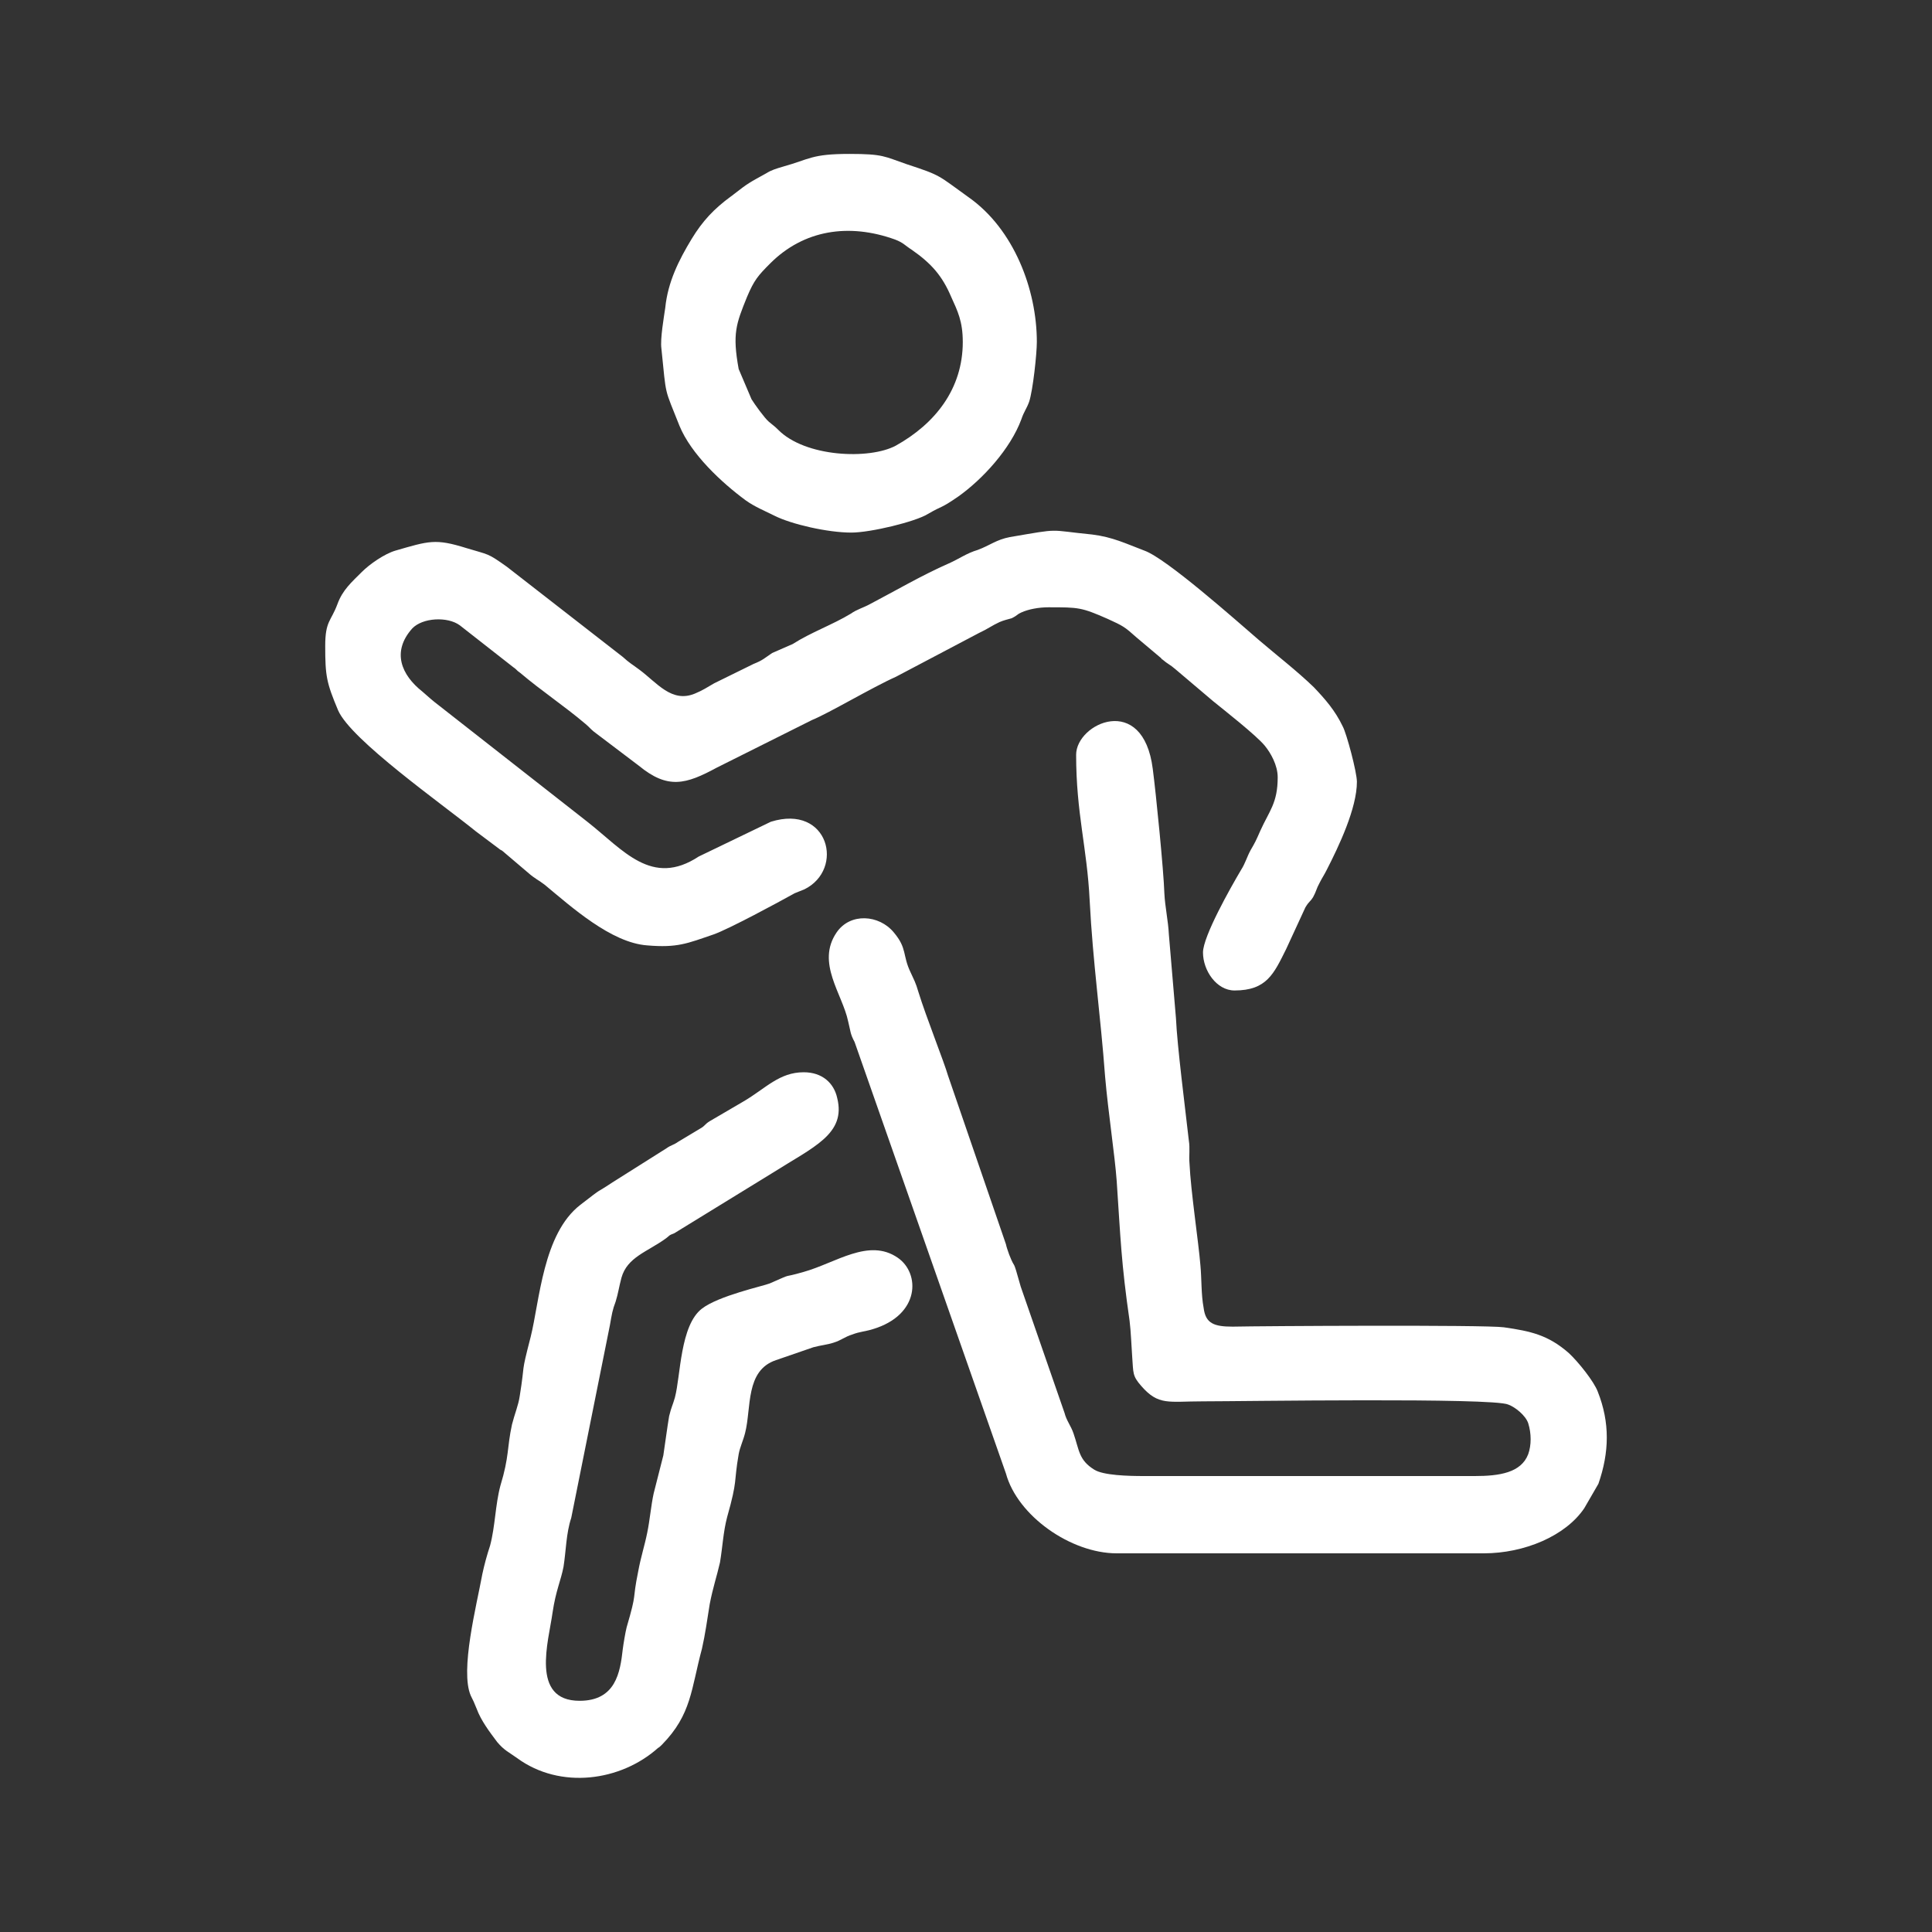
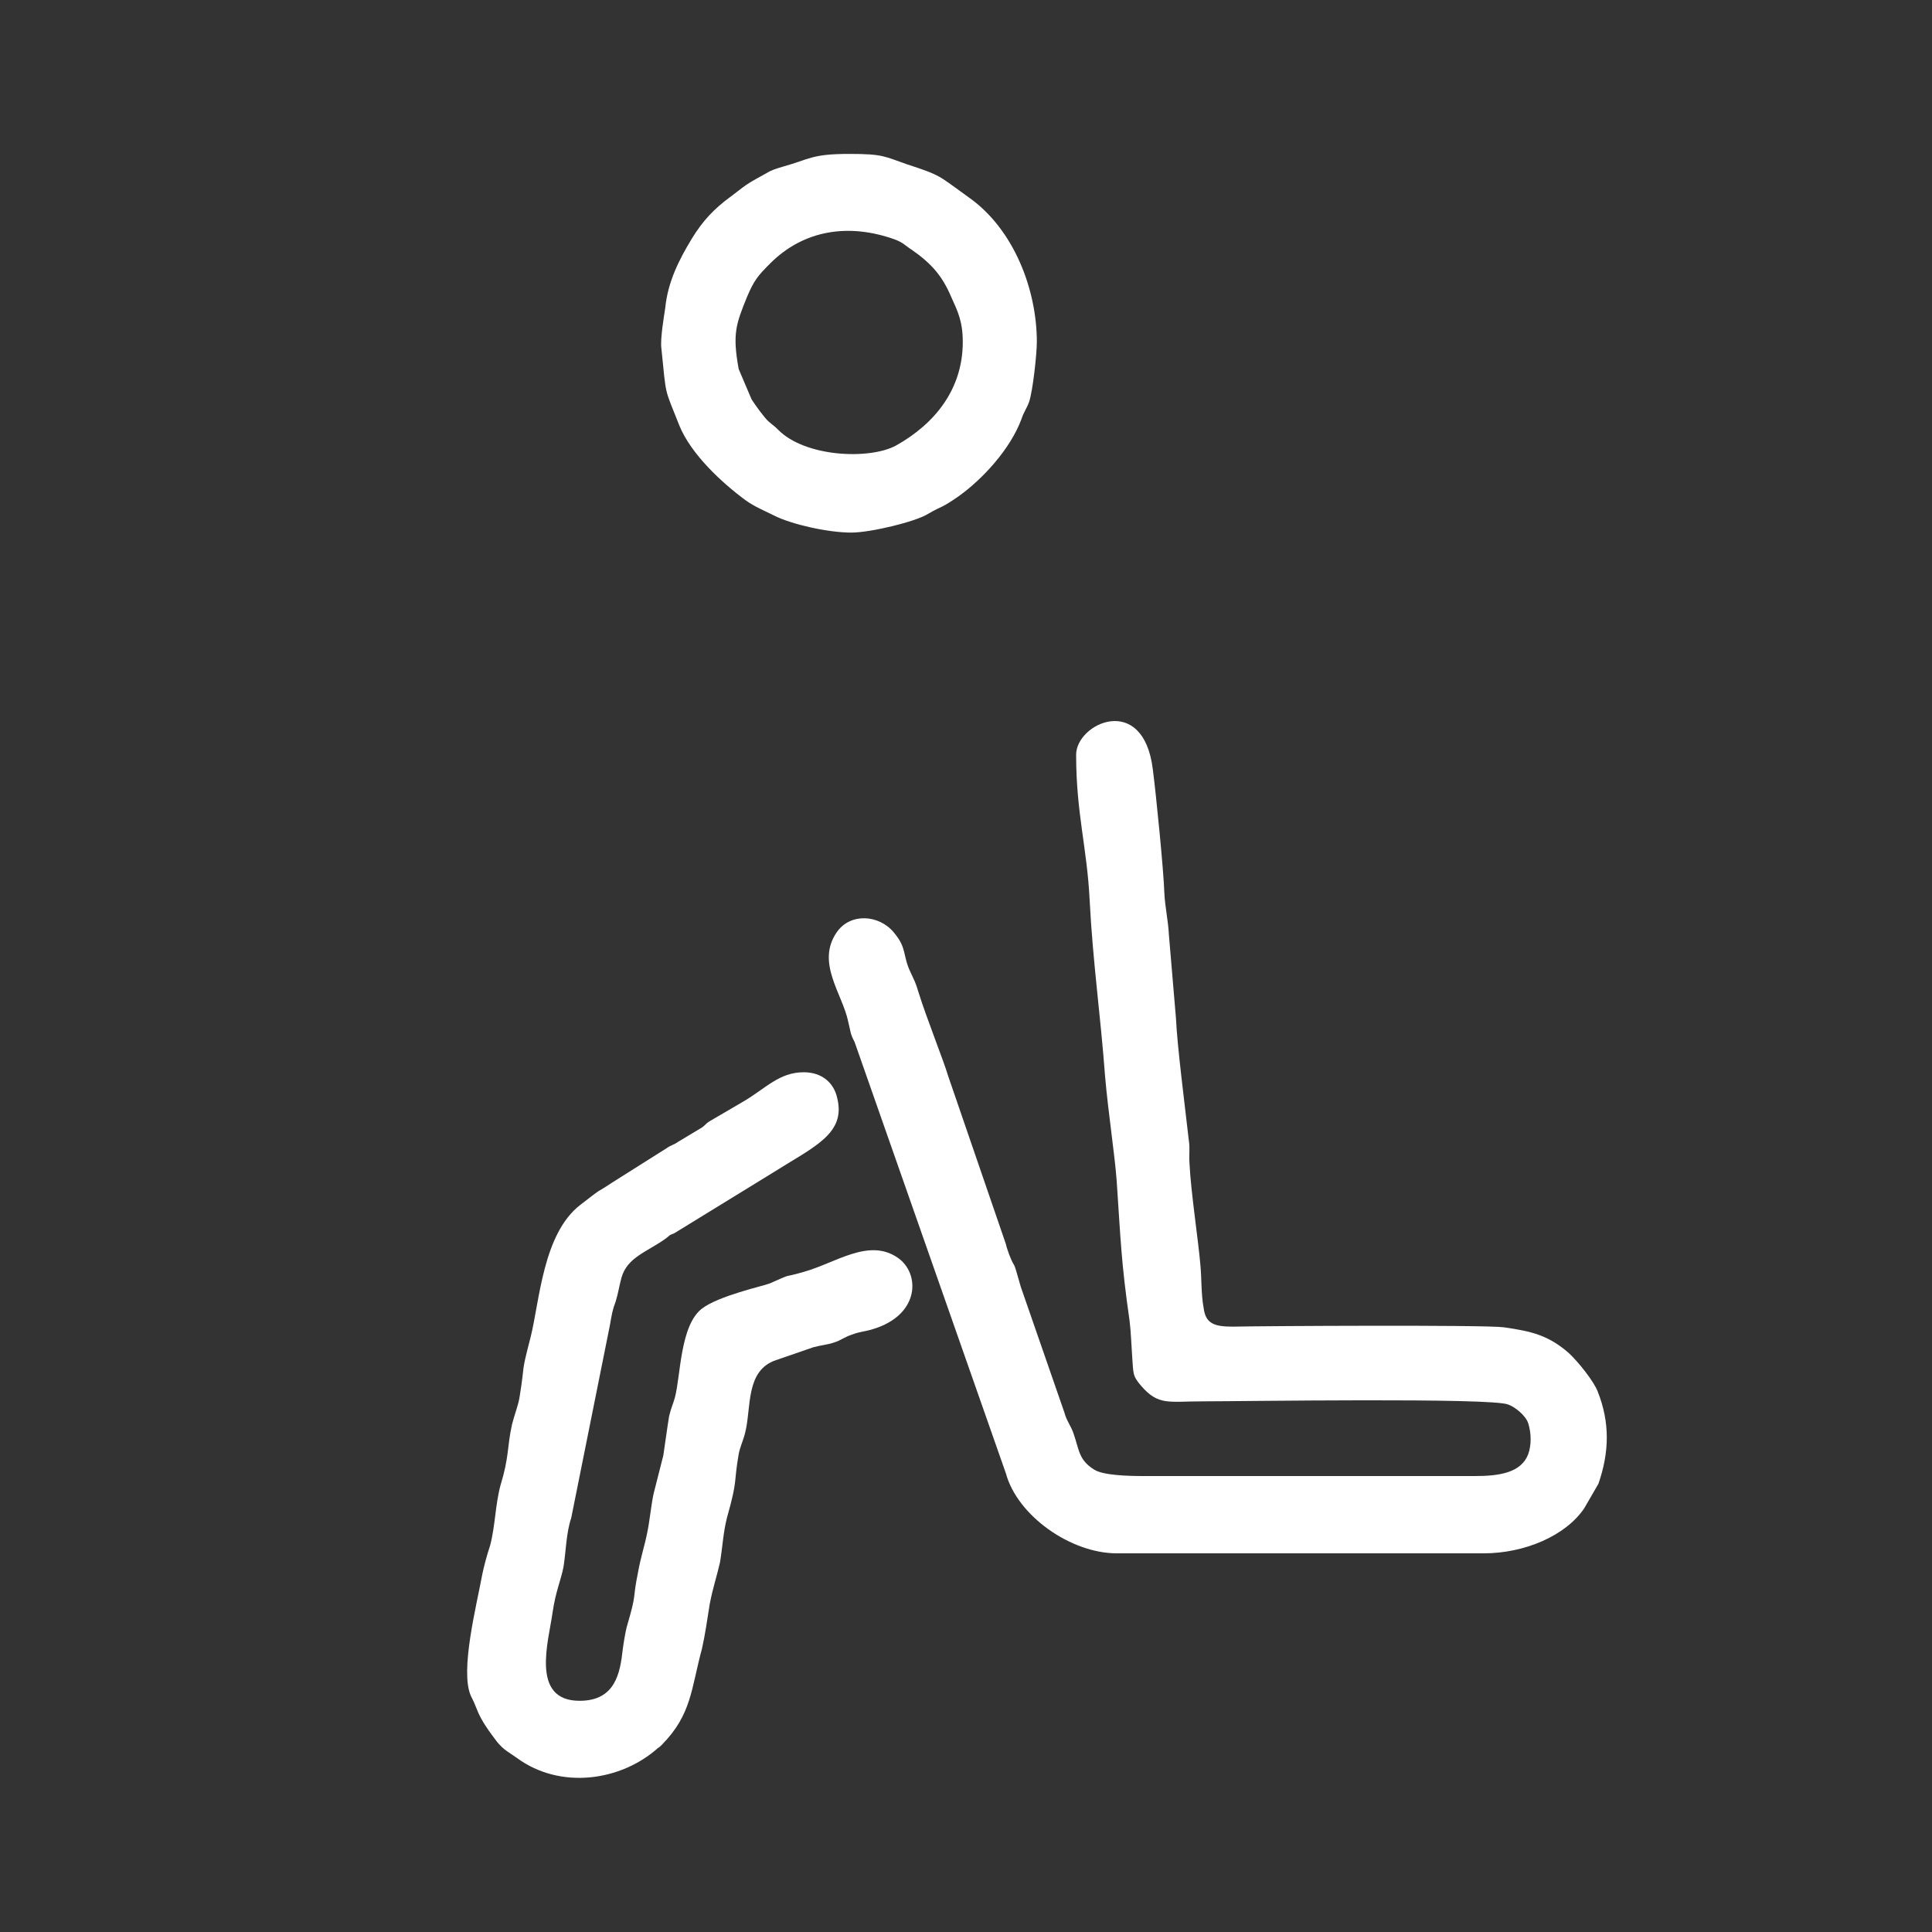
<svg xmlns="http://www.w3.org/2000/svg" xml:space="preserve" width="30mm" height="30mm" version="1.1" style="shape-rendering:geometricPrecision; text-rendering:geometricPrecision; image-rendering:optimizeQuality; fill-rule:evenodd; clip-rule:evenodd" viewBox="0 0 3000 3000">
  <rect x="0" y="0" width="3000" height="3000" fill="#333333" stroke="none" />
  <defs>
    <style type="text/css">
   
    .fil0 {fill:#ffffff}
   
  </style>
  </defs>
  <g id="Layer_x0020_1">
    <g id="_2531392068912">
      <path class="fil0" d="M2304 2412l-570 0c-71,0 -154,-58 -172,-124l-235 -670c-7,-13 -6,-16 -10,-32 -9,-43 -50,-91 -18,-138 21,-31 66,-28 89,0 21,25 13,35 26,62 5,11 8,16 12,30 12,39 40,109 46,130l90 262c1,5 3,10 5,16 11,28 4,0 18,50l68 196c3,12 10,20 14,32 9,26 8,41 32,56 14,9 53,10 77,10l514 0c38,0 72,-5 83,-34 5,-14 5,-32 0,-48 -4,-12 -20,-25 -31,-29 -24,-11 -414,-5 -474,-5 -54,0 -69,7 -96,-24 -14,-16 -12,-20 -14,-46 -1,-13 -2,-40 -4,-55 -13,-90 -14,-128 -20,-217 -3,-41 -13,-105 -18,-162 -7,-95 -19,-177 -24,-274 -4,-82 -21,-135 -21,-226 0,-49 104,-97 119,22 5,38 17,159 18,193 1,21 6,43 7,64l11 130c2,44 14,137 20,190 2,12 0,24 1,35 2,44 14,122 17,159 2,21 1,45 5,66 3,24 16,29 45,29 44,-1 391,-3 421,1 42,6 69,12 101,40 15,14 39,44 45,60 19,48 18,94 1,143l-22 38c-29,43 -93,70 -156,70z" />
-       <path class="fil0" d="M2107 1214c0,41 -28,100 -47,137 -4,8 -7,12 -11,20 -5,9 -5,13 -10,22 -5,8 -6,6 -12,16l-30 65c-19,38 -30,64 -80,64 -28,0 -49,-31 -49,-59 0,-25 43,-101 59,-128 7,-11 9,-20 15,-31 7,-12 8,-14 15,-30 14,-31 27,-43 27,-83 0,-19 -11,-38 -20,-49 -13,-16 -64,-56 -80,-69l-59 -50c-8,-7 -12,-8 -20,-15 -1,0 -1,-1 -2,-2l-38 -32c-19,-17 -21,-18 -45,-29 -41,-18 -45,-18 -92,-18 -15,0 -31,3 -42,8 -7,3 -5,4 -15,9 -7,2 -12,3 -19,6 -11,5 -19,11 -32,17l-129 68c-36,16 -105,57 -130,67l-148 74c-48,26 -76,34 -121,-3l-70 -53c-6,-5 -7,-7 -13,-12 -33,-28 -68,-51 -101,-79l-4 -3c-2,-2 -4,-4 -7,-6l-83 -65c-19,-14 -58,-12 -74,5 -32,36 -17,72 16,98 9,8 17,15 25,21l231 181c56,44 100,102 173,54l112 -54c90,-28 115,74 52,105 -7,3 -8,3 -15,6 -25,14 -103,56 -126,64 -41,14 -56,21 -103,17 -56,-4 -118,-60 -159,-94 -9,-7 -16,-10 -25,-18l-40 -34c-2,-2 -4,-2 -6,-4l-36 -27c-53,-43 -194,-142 -214,-188 -18,-43 -20,-53 -20,-100 0,-39 9,-38 19,-65 8,-22 22,-34 38,-50 12,-12 35,-28 52,-33 52,-15 62,-19 110,-4 36,11 32,7 63,29l180 140c11,10 14,11 26,20 27,20 50,52 86,37 12,-5 18,-9 30,-16l61 -30c15,-6 17,-9 29,-17l32 -14c28,-18 62,-30 90,-47 10,-7 19,-9 30,-15 40,-21 81,-45 122,-63 16,-7 28,-16 45,-21 19,-7 29,-16 50,-20 82,-14 57,-11 128,-4 32,4 52,14 81,25 34,12 142,108 178,139 28,24 58,47 85,73 18,19 33,36 45,61 6,11 22,71 22,86z" />
      <path class="fil0" d="M761 2400c8,-30 8,-63 16,-93 14,-46 10,-58 18,-95 4,-16 10,-30 12,-44 9,-56 1,-30 17,-92 14,-56 19,-160 77,-205 40,-31 20,-15 50,-35l84 -53c7,-5 11,-5 18,-10l35 -21c7,-4 6,-6 14,-11l53 -31c34,-20 55,-45 93,-45 29,0 47,17 52,40 14,56 -37,76 -100,116l-153 94c-10,4 -5,2 -13,8 -29,21 -60,29 -69,61 -4,15 -5,24 -9,37 -5,13 -6,20 -9,37l-60 299c-8,24 -8,51 -12,76 -4,21 -12,37 -17,71 -6,44 -35,137 42,137 56,0 63,-44 67,-80 1,-8 4,-26 6,-34 17,-58 8,-38 18,-87 4,-22 10,-40 14,-60 4,-19 6,-43 10,-61l15 -59c3,-20 6,-43 9,-61 4,-16 5,-15 9,-29 9,-34 8,-112 42,-138 26,-20 95,-35 105,-39 41,-18 15,-7 53,-18 50,-14 101,-53 146,-22 35,24 35,89 -39,111 -9,3 -21,4 -31,8 -13,4 -17,9 -30,13 -9,3 -20,4 -31,7l-58 20c-48,16 -38,74 -48,113 -3,12 -8,22 -10,33 -8,46 -1,38 -18,98 -6,23 -7,46 -11,70 -5,22 -11,39 -16,65 -4,25 -7,47 -12,69 -17,63 -16,102 -62,149 -1,1 -5,5 -6,5 -58,52 -152,65 -219,16 -14,-10 -20,-12 -31,-25 -12,-16 -25,-33 -32,-52 -4,-10 -5,-12 -9,-20 -17,-39 9,-140 18,-189 3,-14 7,-29 12,-44z" />
      <path class="fil0" d="M1495 531c0,-32 -8,-48 -18,-70 -14,-33 -31,-52 -61,-73 -11,-7 -13,-11 -26,-16 -72,-26 -142,-15 -194,37 -19,19 -25,26 -36,52 -17,42 -23,57 -13,112l20 47c5,8 20,29 27,35 7,6 8,6 14,12 42,43 142,47 183,25 61,-34 104,-88 104,-161zm-173 296c-37,0 -93,-13 -119,-26 -16,-8 -31,-14 -45,-24 -38,-28 -85,-72 -103,-116 -24,-61 -20,-42 -28,-120 -2,-15 4,-49 6,-63 4,-40 21,-74 41,-107 17,-28 35,-47 61,-66 0,0 3,-2 4,-3 23,-18 24,-18 51,-33 8,-5 15,-7 25,-10 43,-12 45,-20 104,-20 53,0 54,4 89,16 55,18 48,17 97,52 69,49 105,142 105,224 0,18 -6,75 -12,93 -4,11 -8,15 -12,27 -17,46 -60,93 -98,120 -29,20 -23,13 -47,27 -19,12 -89,29 -119,29z" />
    </g>
  </g>
</svg>